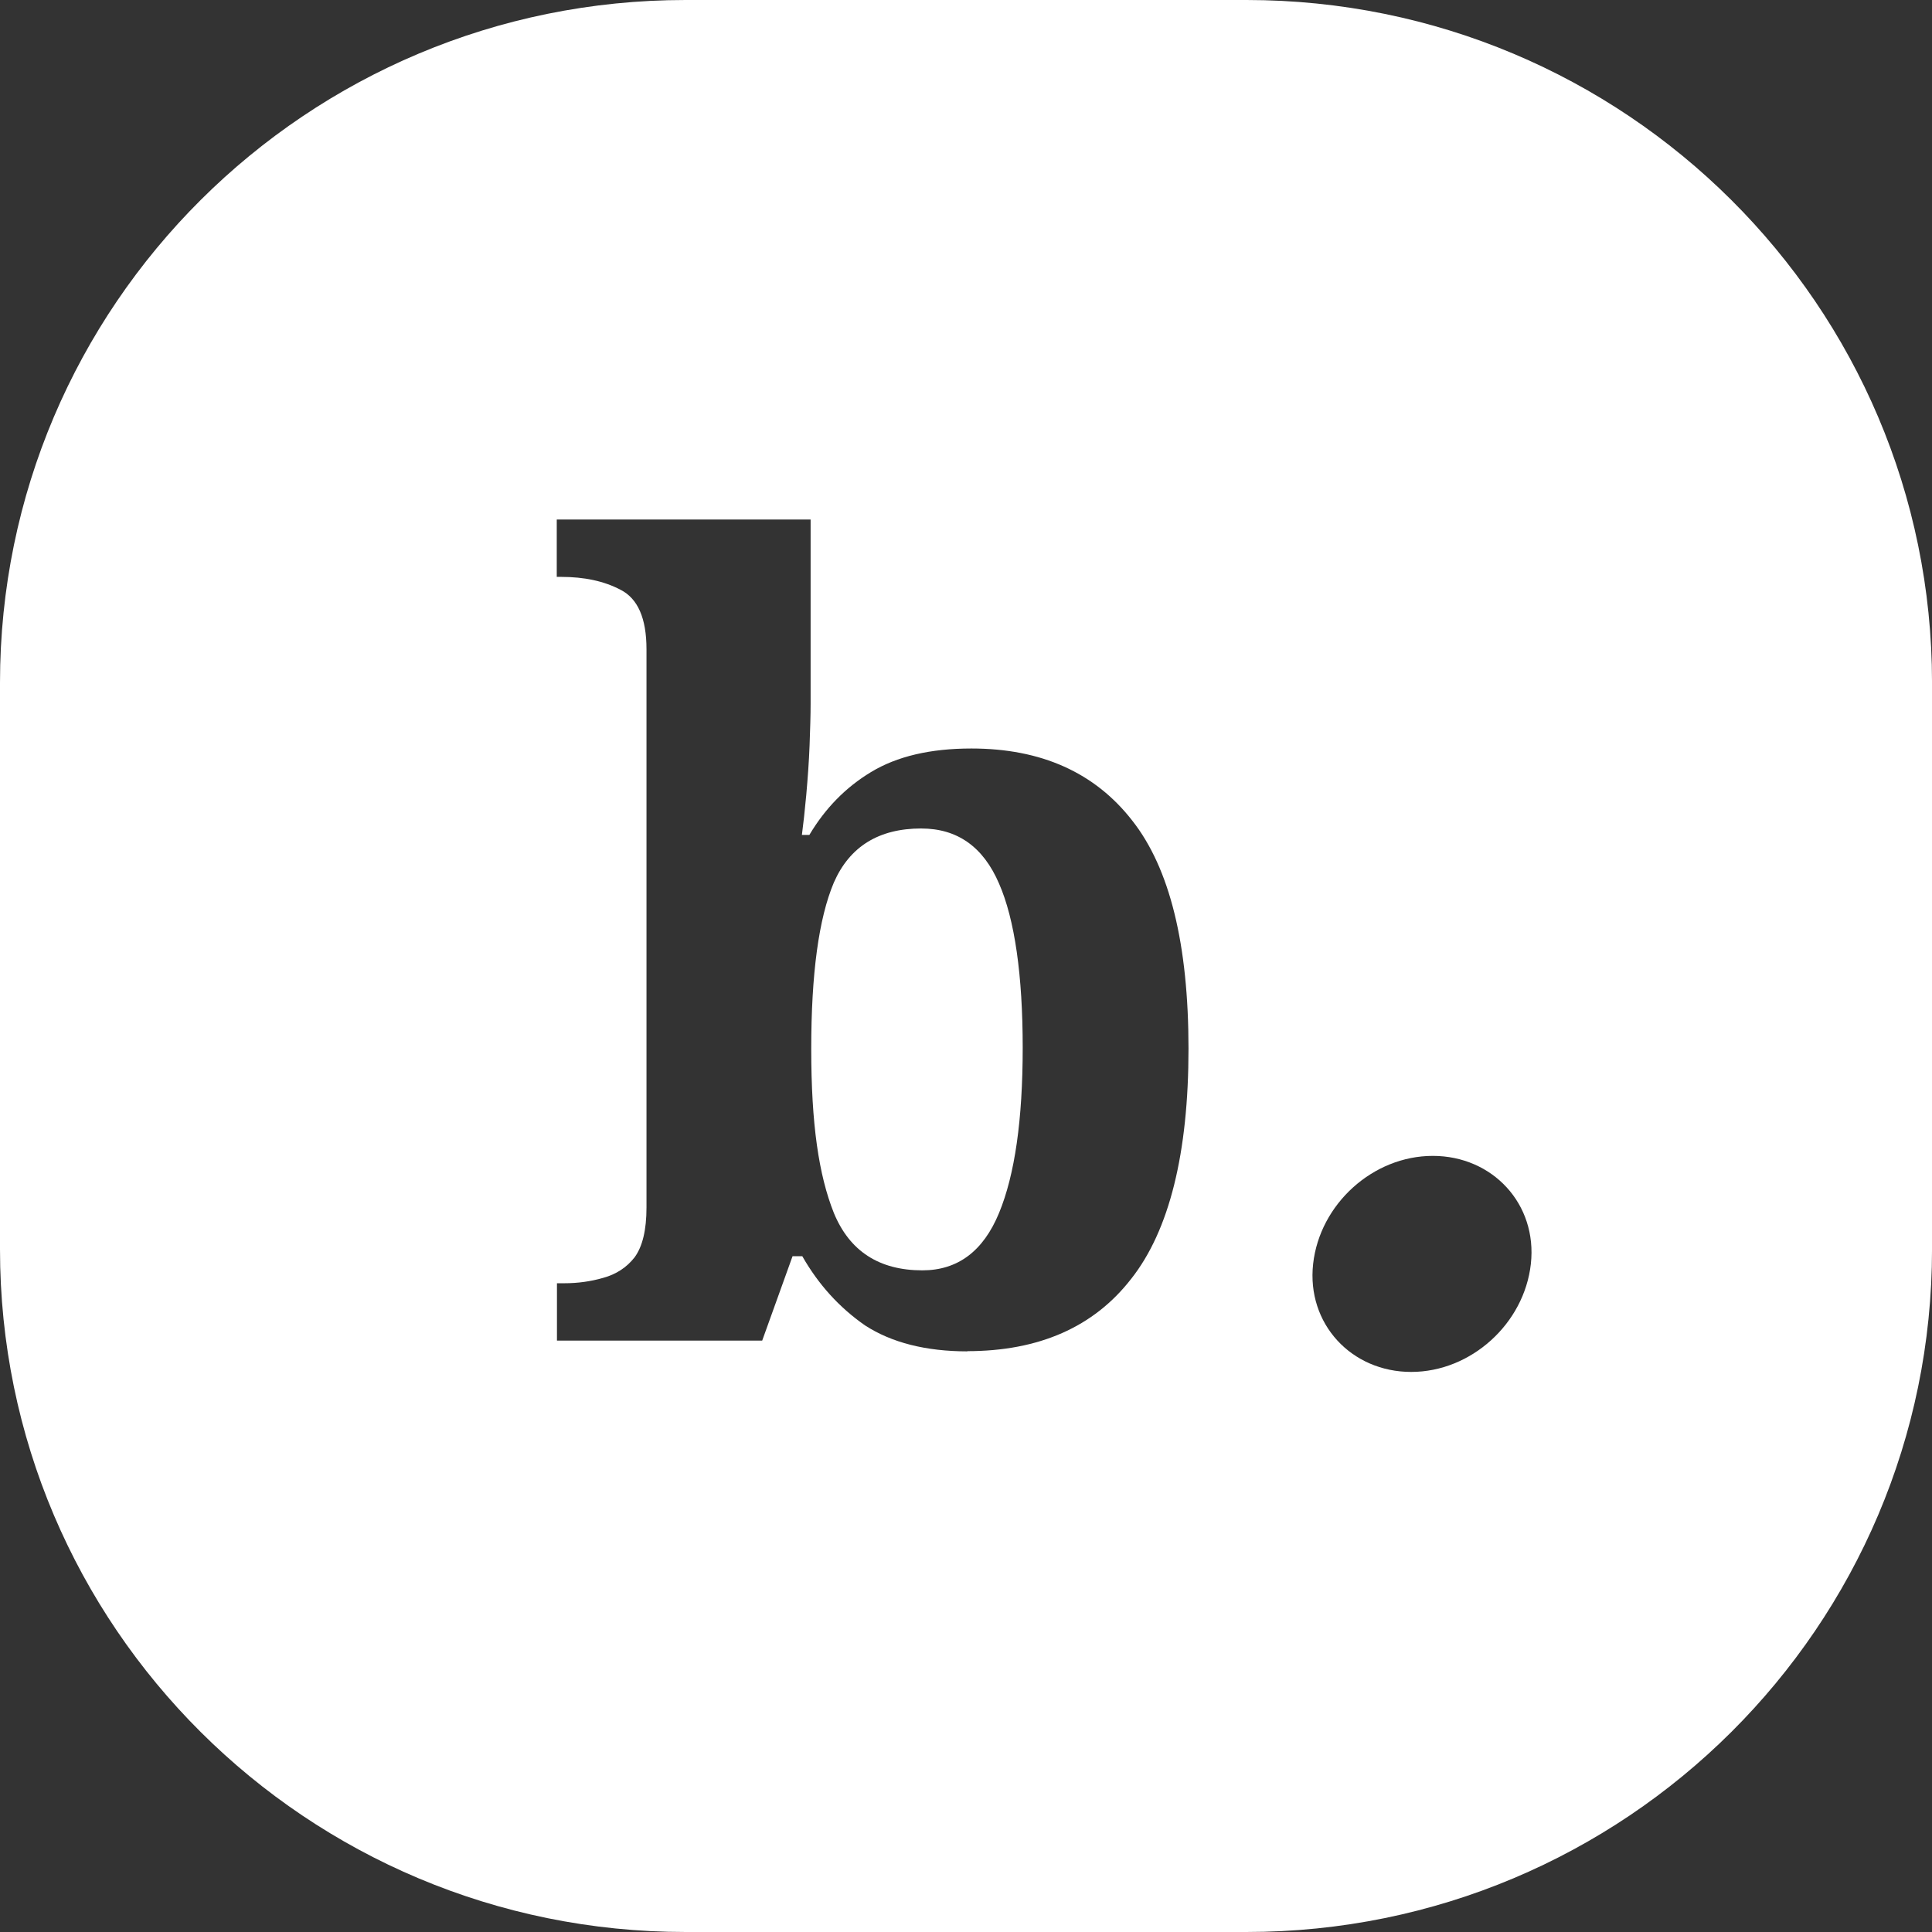
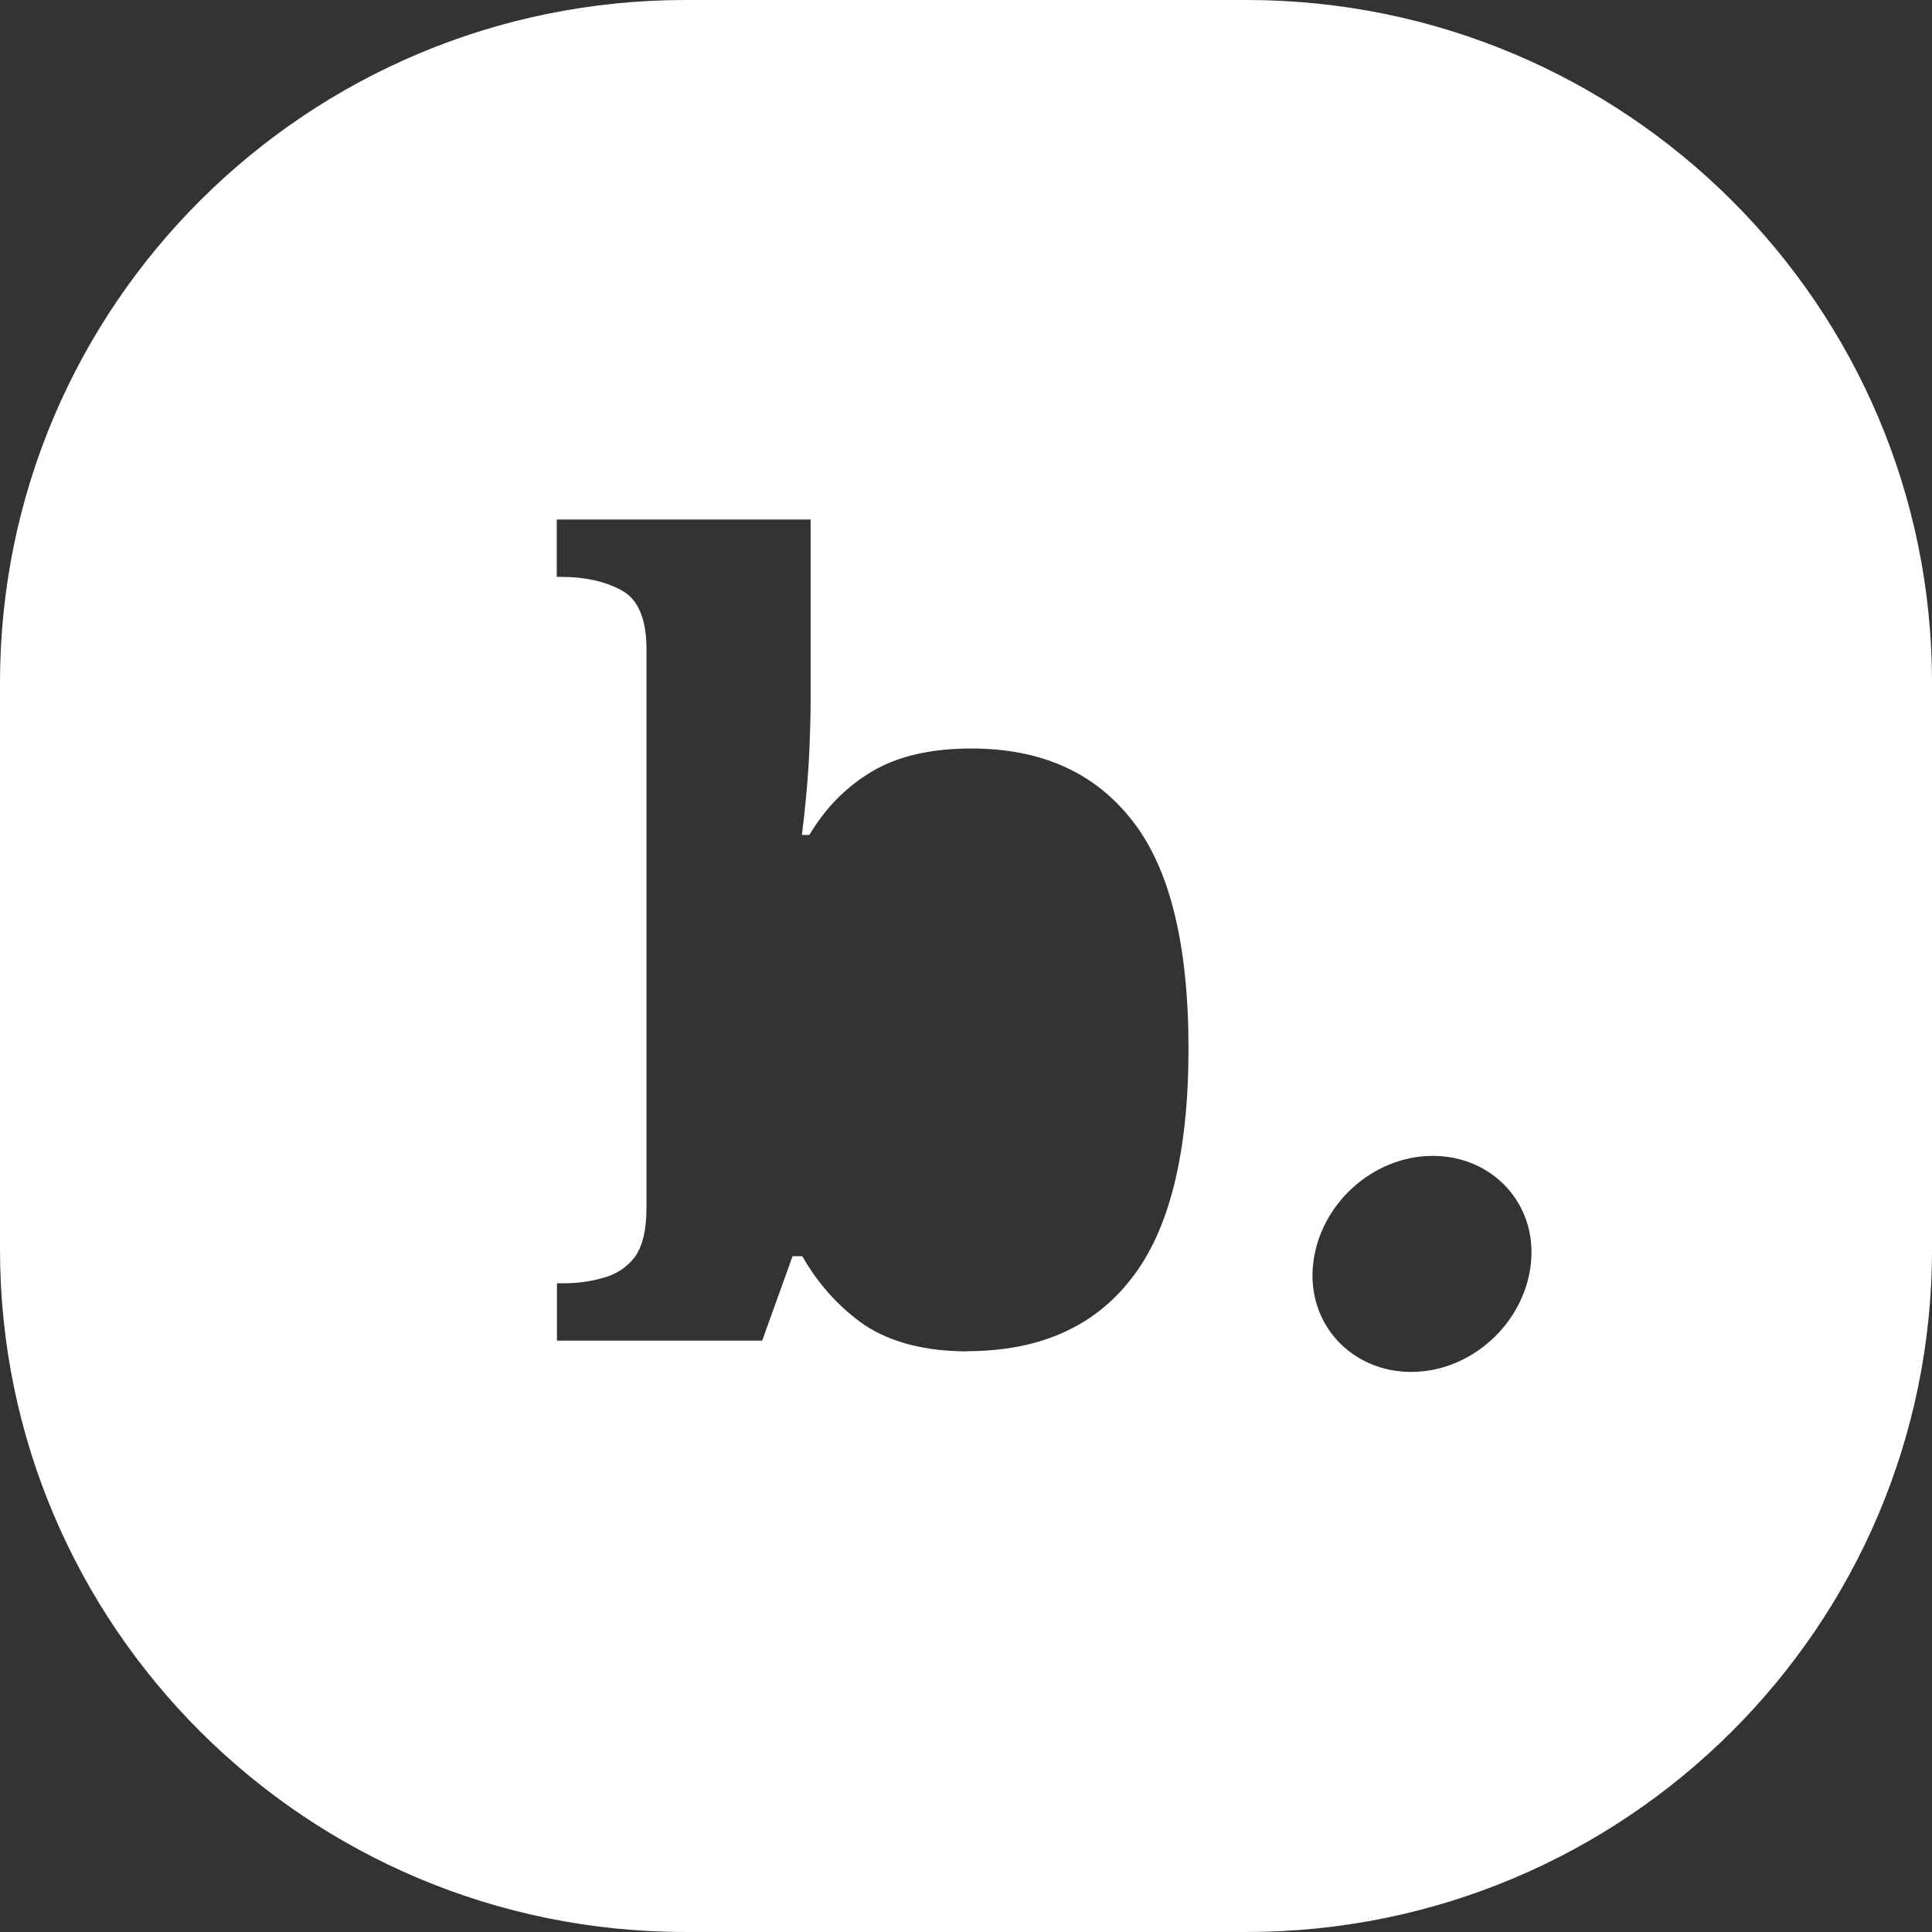
<svg xmlns="http://www.w3.org/2000/svg" id="Layer_2" viewBox="0 0 768 768">
  <rect x="0" y="0" width="768" height="768" fill="#333333" stroke="none" />
  <defs>
    <style>.cls-1{fill:#fff;}</style>
  </defs>
-   <path class="cls-1" d="m366.25,329.33c-16.93,0-28.49,7.18-34.77,21.47-6.03,14.29-9,36.34-9,66.15s2.97,50.13,9,65.24c6.28,15.19,18,22.79,35.18,22.79h0c14.04,0,24.2-7.6,30.47-22.79,6.28-15.19,9.41-37.08,9.41-65.73s-3.14-50.95-9.41-65.24c-6.28-14.62-16.6-21.88-30.89-21.88Z" />
  <path class="cls-1" d="m495.48,0h-222.97C121.97,0,0,121.48,0,271.36v225.28c0,149.88,121.97,271.36,272.52,271.36h222.97c150.54,0,272.52-121.48,272.52-271.36v-225.28C768,121.48,646.03,0,495.48,0Zm-45.83,508.37c-14.86,19.16-36.67,28.74-65.24,28.74l.25.08c-16.6,0-30.22-3.47-40.79-10.32-10.32-7.18-18.58-16.35-24.94-27.5h-3.88l-12.06,33.53h-81.59v-22.79h2.97c5.45,0,10.57-.74,15.44-2.15,5.12-1.4,9.33-4.13,12.47-8.18,3.14-4.29,4.71-10.9,4.71-19.74v-221.98c0-12.3-3.47-20.15-10.32-23.62-6.61-3.47-14.45-5.12-23.62-5.12h-1.73v-22.79h100.91v73.41c0,4.29-.17,9.74-.41,16.35-.25,6.61-.74,13.13-1.32,19.74-.58,6.28-1.16,11.56-1.73,15.86h2.97c6.28-10.57,14.45-18.91,24.44-24.94,10.32-6.28,23.62-9.41,39.97-9.41,27.75,0,49.14,9.58,64,28.74,14.86,18.91,22.3,49.14,22.3,90.59s-7.6,72.26-22.79,91.5Zm158.89-5.95c-2.64,23.78-23.78,42.94-47.57,42.94s-41.62-19.16-38.98-42.94c2.64-23.78,23.78-42.94,47.57-42.94s41.62,19.16,38.98,42.94Z" />
</svg>